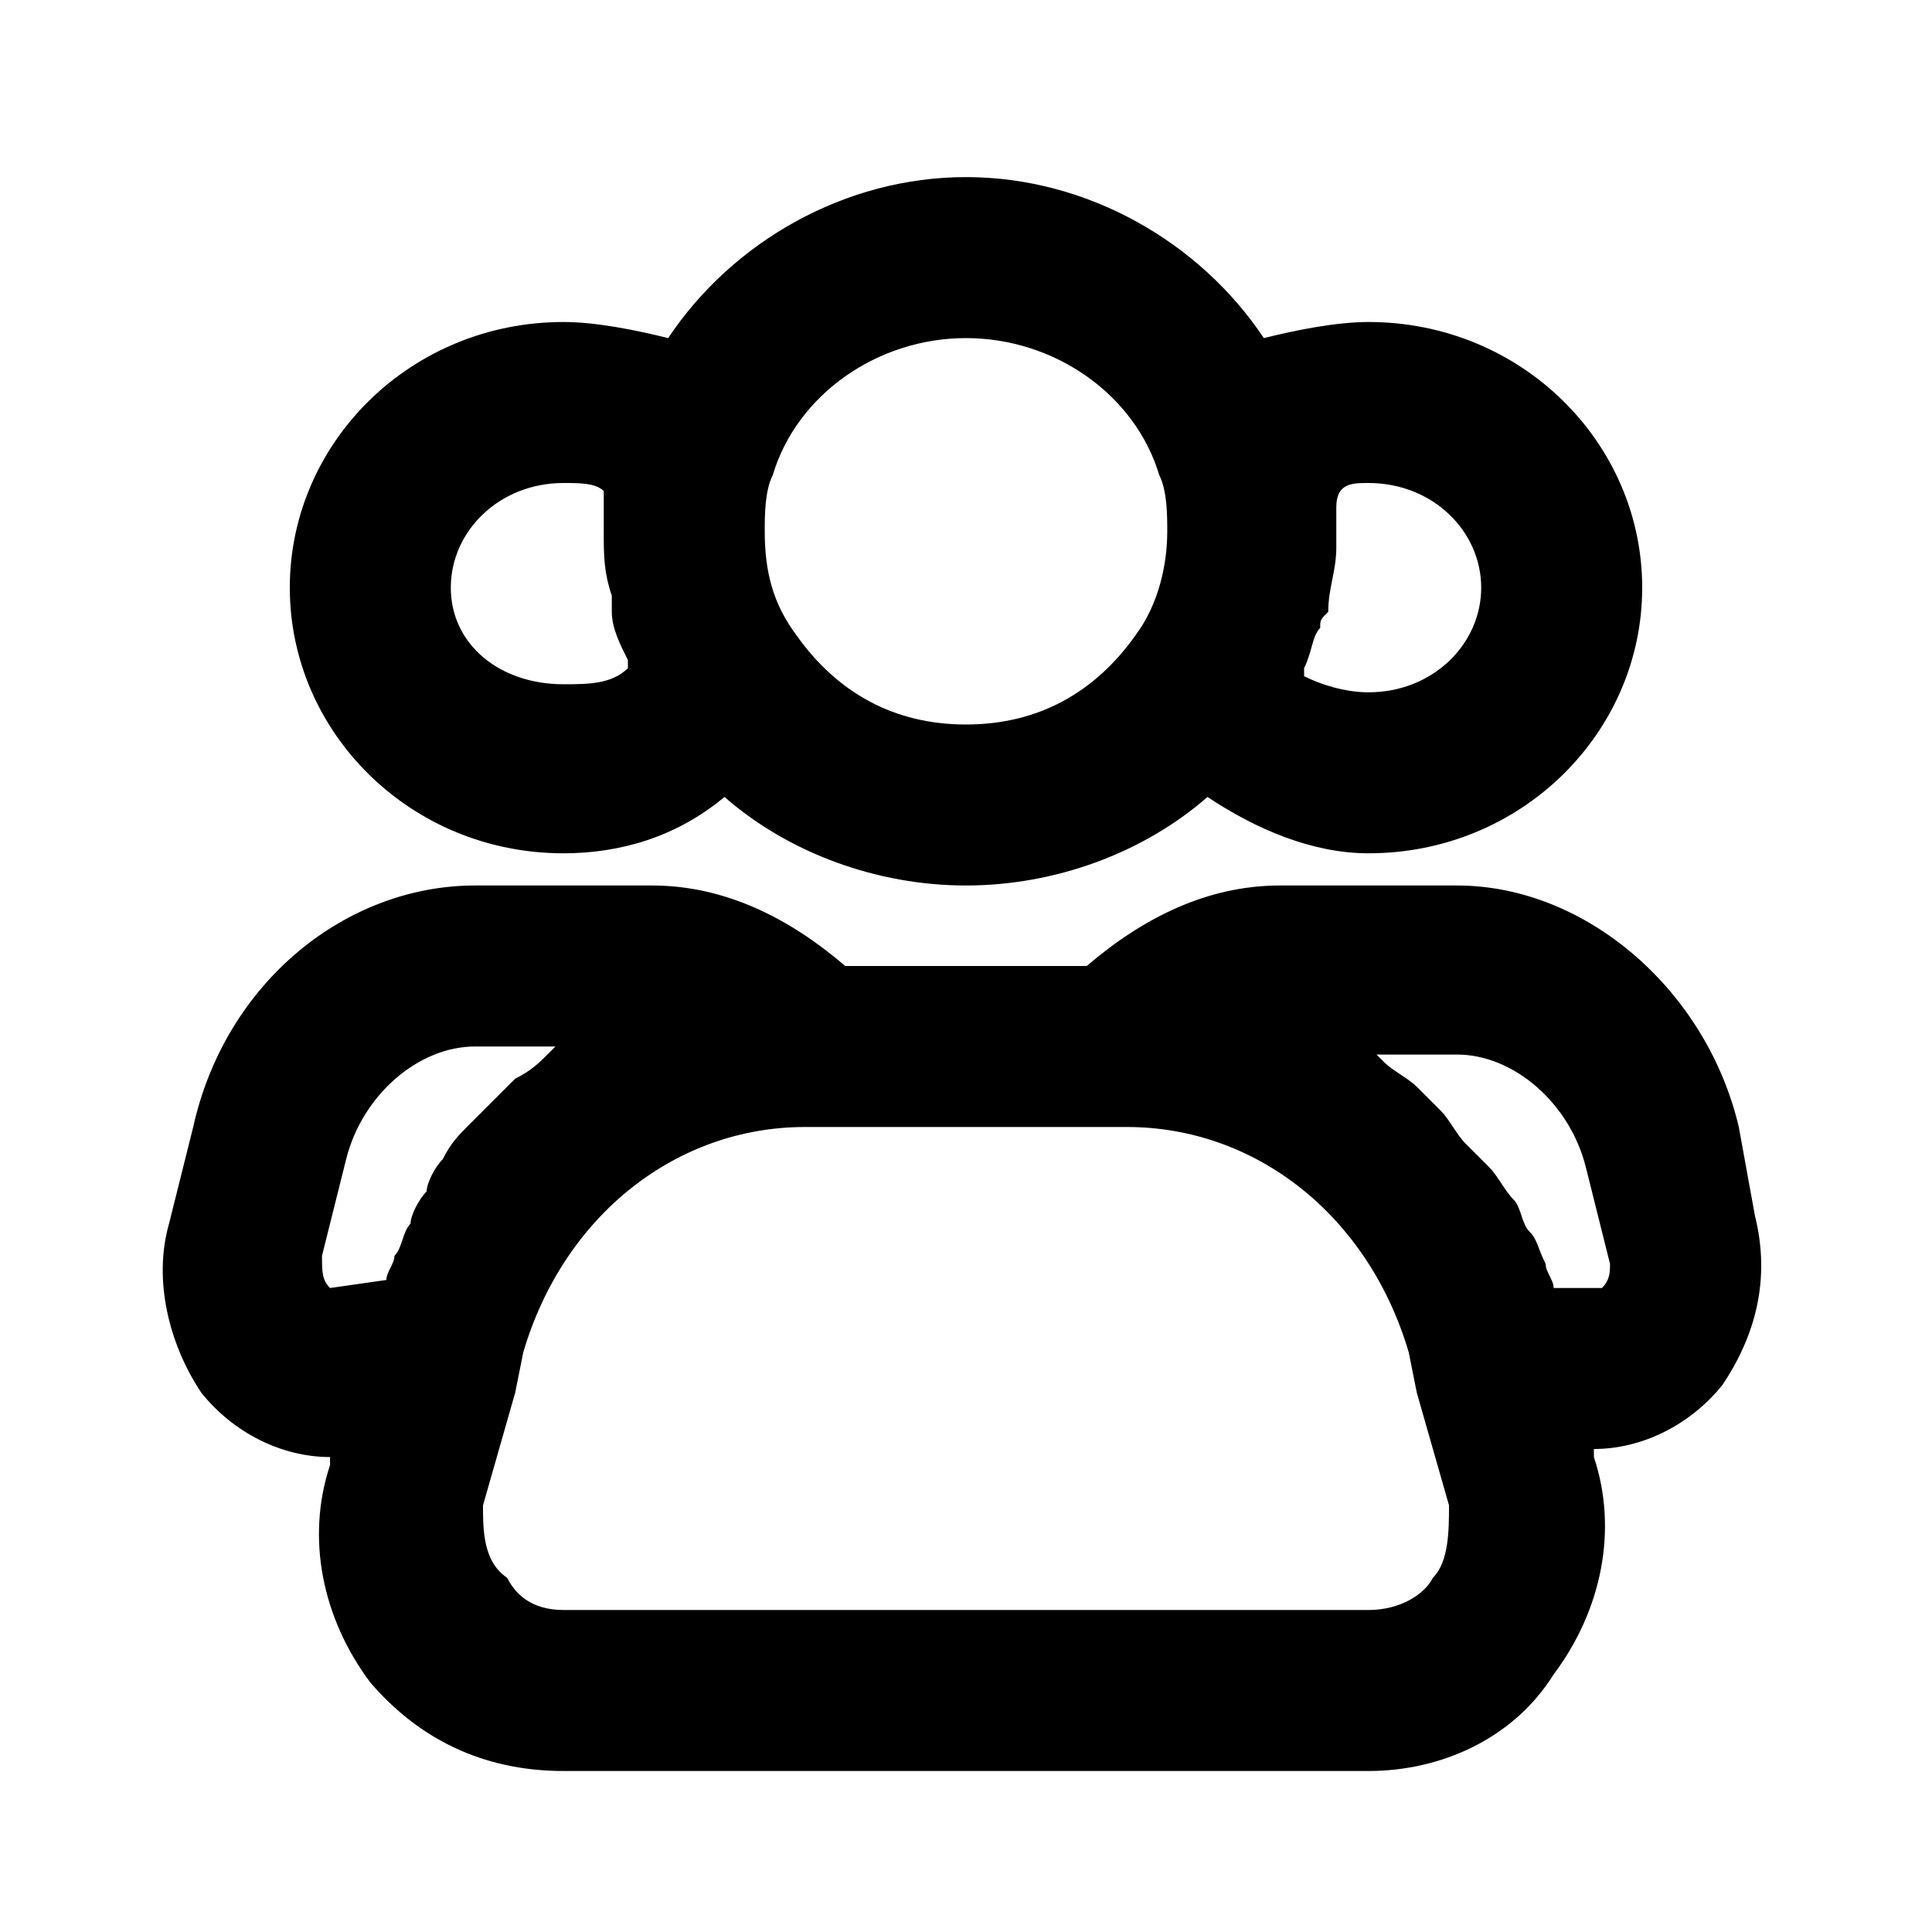
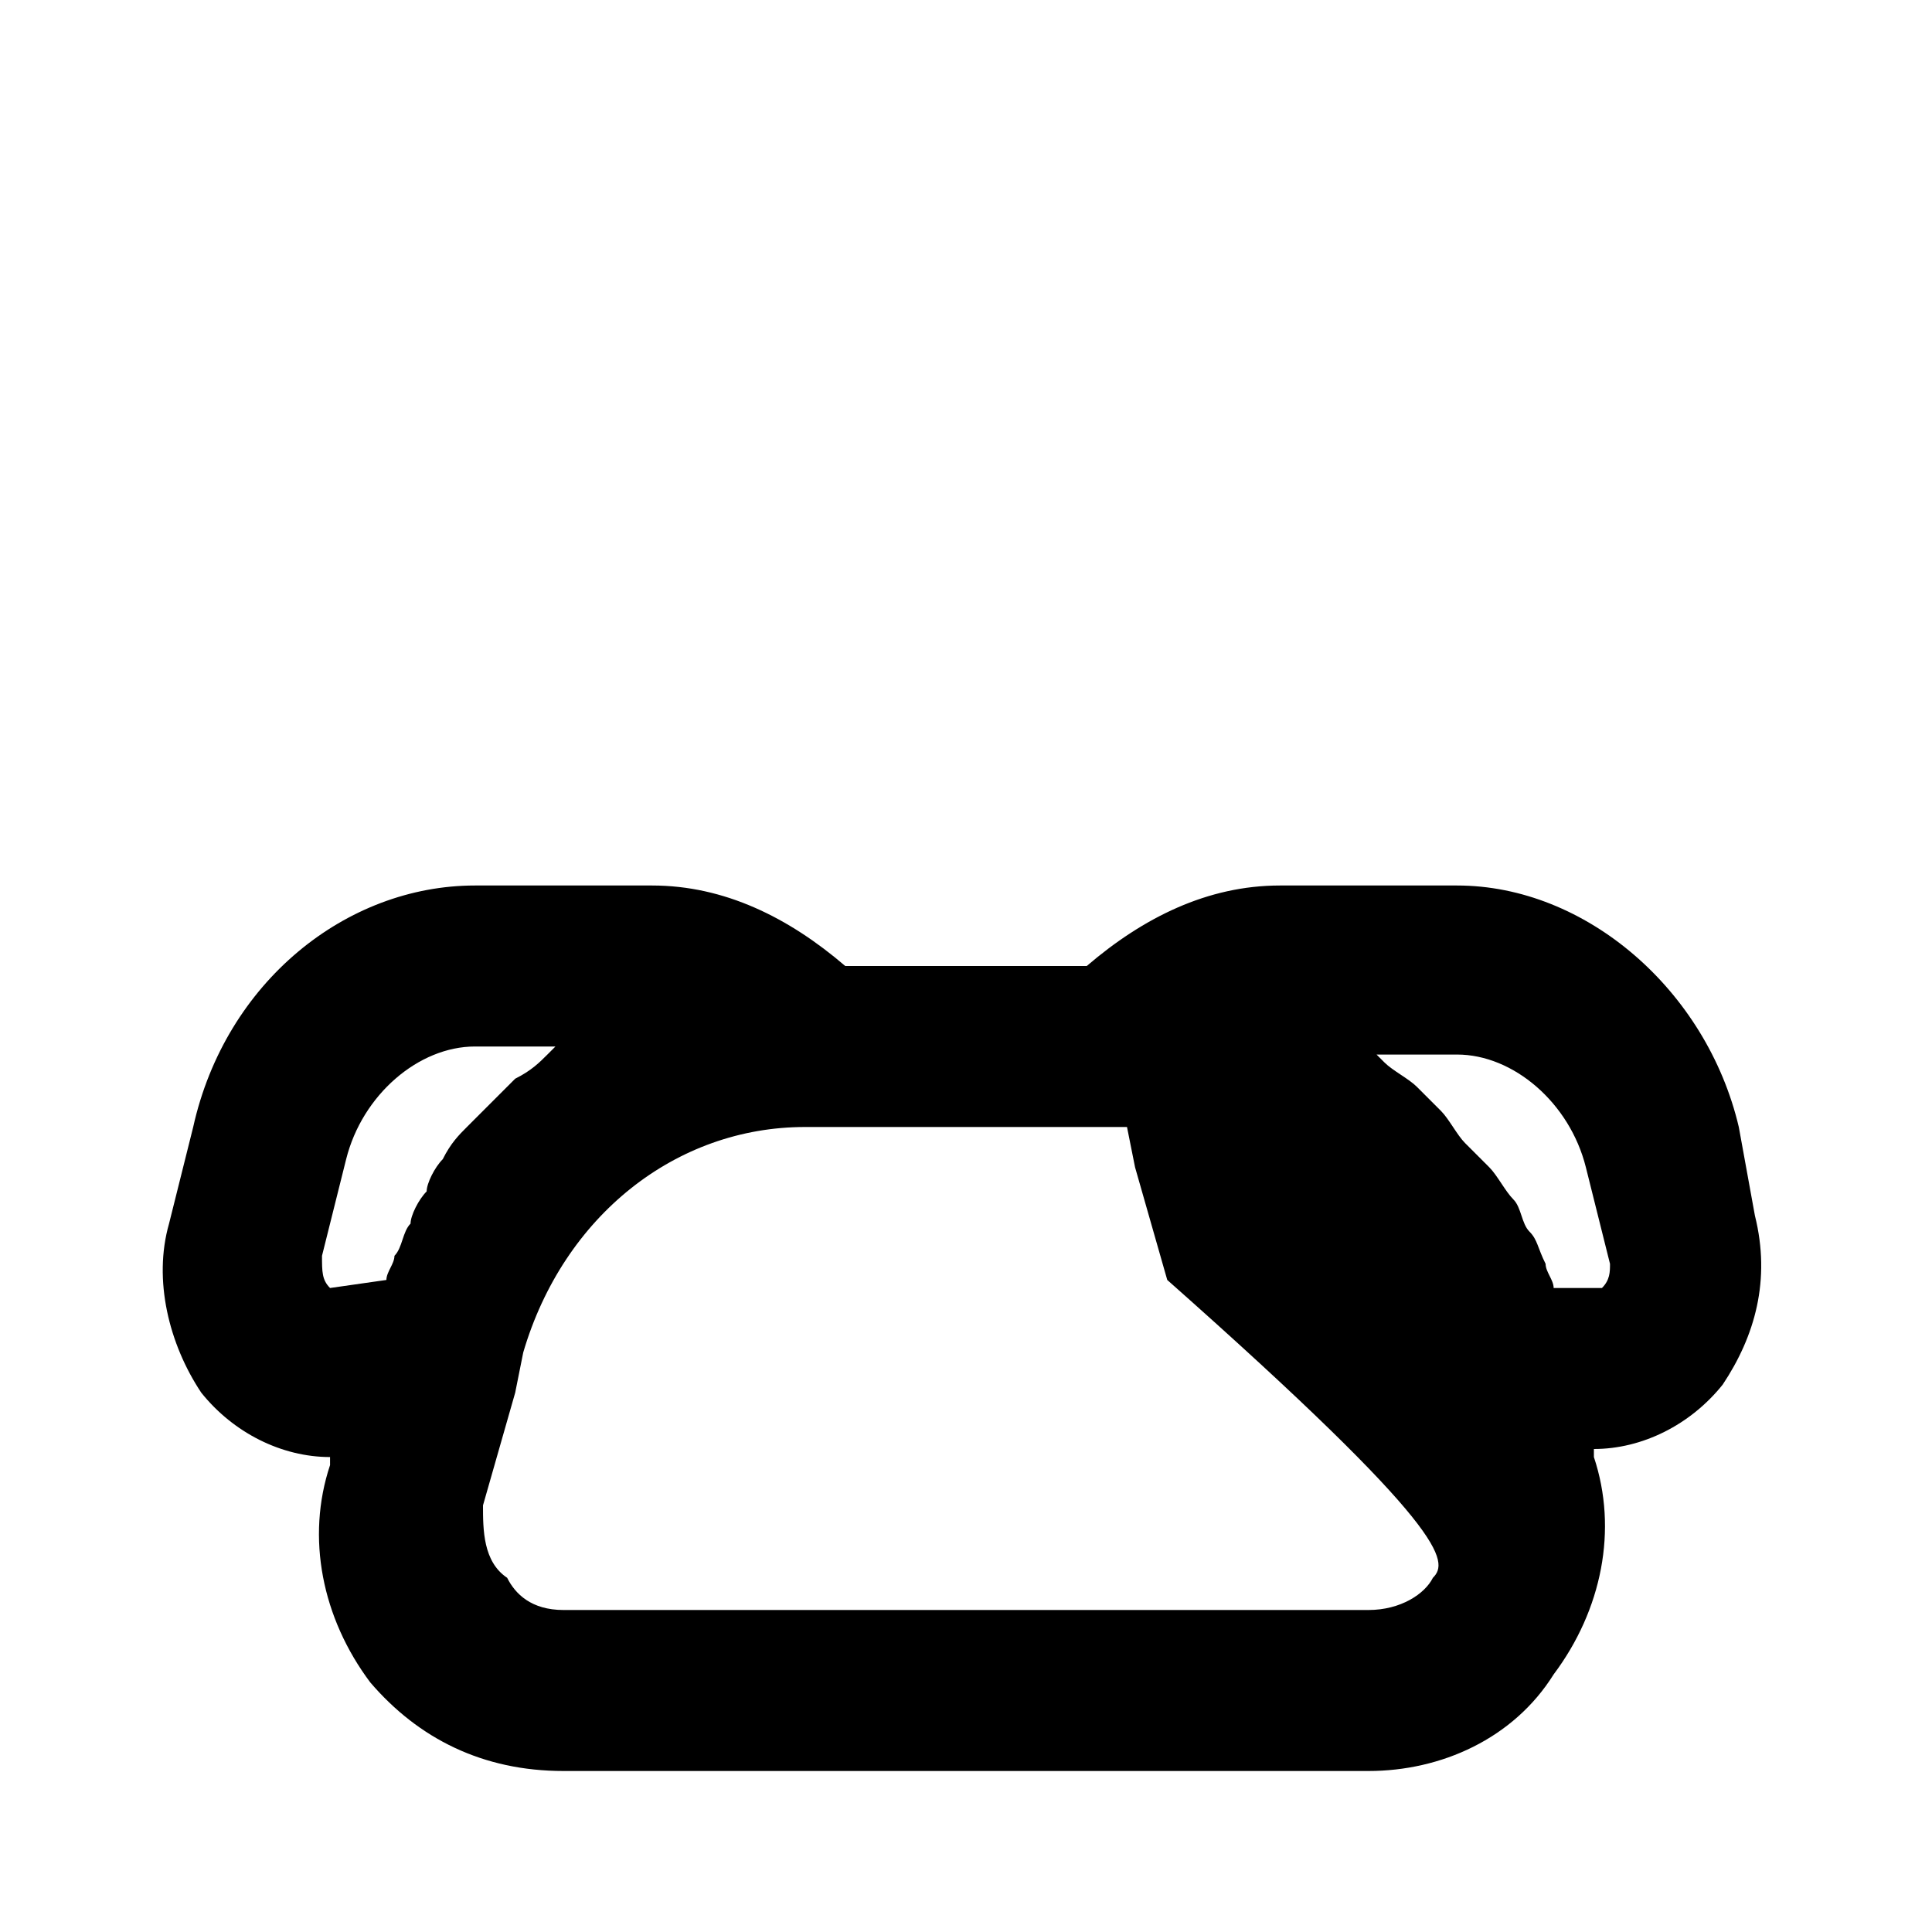
<svg xmlns="http://www.w3.org/2000/svg" style="enable-background:new 0 0 24 24;" version="1.1" viewBox="0 0 24 24" xml:space="preserve">
  <style type="text/css"> .st0{opacity:0.2;fill:none;stroke:#000000;stroke-width:5.000000e-02;stroke-miterlimit:10;} </style>
  <g id="grid_system" />
  <g id="_icons">
-     <path d="M15.7,4.2c-0.8-1.2-2.2-2-3.7-2c-1.5,0-2.9,0.8-3.7,2C7.9,4.1,7.4,4,7,4C5.1,4,3.6,5.5,3.6,7.3c0,1.8,1.5,3.3,3.4,3.3 c0.7,0,1.4-0.2,2-0.7c0.8,0.7,1.9,1.1,3,1.1c1.1,0,2.2-0.4,3-1.1c0.6,0.4,1.3,0.7,2,0.7c1.9,0,3.4-1.5,3.4-3.3 C20.4,5.5,18.9,4,17,4C16.6,4,16.1,4.1,15.7,4.2z M7,8.5C6.2,8.5,5.6,8,5.6,7.3C5.6,6.6,6.2,6,7,6c0.2,0,0.4,0,0.5,0.1 c0,0.2,0,0.4,0,0.5c0,0.3,0,0.5,0.1,0.8c0,0.1,0,0.1,0,0.2c0,0.2,0.1,0.4,0.2,0.6c0,0,0,0.1,0,0.1C7.6,8.5,7.3,8.5,7,8.5z M12,9 c-0.9,0-1.6-0.4-2.1-1.1C9.6,7.5,9.5,7.1,9.5,6.6c0-0.2,0-0.5,0.1-0.7c0.3-1,1.3-1.7,2.4-1.7c1.1,0,2.1,0.7,2.4,1.7 c0.1,0.2,0.1,0.5,0.1,0.7c0,0.4-0.1,0.9-0.4,1.3C13.6,8.6,12.9,9,12,9z M18.4,7.3c0,0.7-0.6,1.3-1.4,1.3c-0.3,0-0.6-0.1-0.8-0.2 c0,0,0-0.1,0-0.1c0.1-0.2,0.1-0.4,0.2-0.5c0-0.1,0-0.1,0.1-0.2c0-0.3,0.1-0.5,0.1-0.8c0-0.2,0-0.4,0-0.5C16.6,6,16.8,6,17,6 C17.8,6,18.4,6.6,18.4,7.3z" />
-     <path d="M21.6,14c-0.4-1.7-1.9-3-3.5-3h-2.2c-0.9,0-1.7,0.4-2.4,1h-3c-0.7-0.6-1.5-1-2.4-1H5.9c-1.6,0-3.1,1.2-3.5,3l-0.3,1.2 c-0.2,0.7,0,1.5,0.4,2.1c0.4,0.5,1,0.8,1.6,0.8h0l0,0.1c-0.3,0.9-0.1,1.9,0.5,2.7C5.2,21.6,6,22,7,22H17c0.9,0,1.8-0.4,2.3-1.2 c0.6-0.8,0.8-1.8,0.5-2.7l0-0.1h0c0.6,0,1.2-0.3,1.6-0.8c0.4-0.6,0.6-1.3,0.4-2.1L21.6,14z M4.1,16C4,15.9,4,15.8,4,15.6l0.3-1.2 C4.5,13.6,5.2,13,5.9,13h1c0,0-0.1,0.1-0.1,0.1c-0.1,0.1-0.2,0.2-0.4,0.3c-0.1,0.1-0.2,0.2-0.3,0.3c-0.1,0.1-0.2,0.2-0.3,0.3 c-0.1,0.1-0.2,0.2-0.3,0.4c-0.1,0.1-0.2,0.3-0.2,0.4c-0.1,0.1-0.2,0.3-0.2,0.4c-0.1,0.1-0.1,0.3-0.2,0.4c0,0.1-0.1,0.2-0.1,0.3 L4.1,16z M17.8,19.6C17.7,19.8,17.4,20,17,20H7c-0.4,0-0.6-0.2-0.7-0.4C6,19.4,6,19,6,18.7l0.4-1.4c0,0,0,0,0,0l0.1-0.5 C7,15.1,8.4,14,10,14h0H14c1.6,0,3,1.1,3.5,2.8l0.1,0.5c0,0,0,0,0,0l0.4,1.4C18,19,18,19.4,17.8,19.6z M19.9,16 C19.9,16,19.9,16,19.9,16l-0.6,0c0-0.1-0.1-0.2-0.1-0.3c-0.1-0.2-0.1-0.3-0.2-0.4c-0.1-0.1-0.1-0.3-0.2-0.4 c-0.1-0.1-0.2-0.3-0.3-0.4c-0.1-0.1-0.2-0.2-0.3-0.3c-0.1-0.1-0.2-0.3-0.3-0.4c-0.1-0.1-0.2-0.2-0.3-0.3c-0.1-0.1-0.3-0.2-0.4-0.3 c0,0-0.1-0.1-0.1-0.1h1c0.7,0,1.4,0.6,1.6,1.4l0.3,1.2C20,15.8,20,15.9,19.9,16z" />
+     <path d="M21.6,14c-0.4-1.7-1.9-3-3.5-3h-2.2c-0.9,0-1.7,0.4-2.4,1h-3c-0.7-0.6-1.5-1-2.4-1H5.9c-1.6,0-3.1,1.2-3.5,3l-0.3,1.2 c-0.2,0.7,0,1.5,0.4,2.1c0.4,0.5,1,0.8,1.6,0.8h0l0,0.1c-0.3,0.9-0.1,1.9,0.5,2.7C5.2,21.6,6,22,7,22H17c0.9,0,1.8-0.4,2.3-1.2 c0.6-0.8,0.8-1.8,0.5-2.7l0-0.1h0c0.6,0,1.2-0.3,1.6-0.8c0.4-0.6,0.6-1.3,0.4-2.1L21.6,14z M4.1,16C4,15.9,4,15.8,4,15.6l0.3-1.2 C4.5,13.6,5.2,13,5.9,13h1c0,0-0.1,0.1-0.1,0.1c-0.1,0.1-0.2,0.2-0.4,0.3c-0.1,0.1-0.2,0.2-0.3,0.3c-0.1,0.1-0.2,0.2-0.3,0.3 c-0.1,0.1-0.2,0.2-0.3,0.4c-0.1,0.1-0.2,0.3-0.2,0.4c-0.1,0.1-0.2,0.3-0.2,0.4c-0.1,0.1-0.1,0.3-0.2,0.4c0,0.1-0.1,0.2-0.1,0.3 L4.1,16z M17.8,19.6C17.7,19.8,17.4,20,17,20H7c-0.4,0-0.6-0.2-0.7-0.4C6,19.4,6,19,6,18.7l0.4-1.4c0,0,0,0,0,0l0.1-0.5 C7,15.1,8.4,14,10,14h0H14l0.1,0.5c0,0,0,0,0,0l0.4,1.4C18,19,18,19.4,17.8,19.6z M19.9,16 C19.9,16,19.9,16,19.9,16l-0.6,0c0-0.1-0.1-0.2-0.1-0.3c-0.1-0.2-0.1-0.3-0.2-0.4c-0.1-0.1-0.1-0.3-0.2-0.4 c-0.1-0.1-0.2-0.3-0.3-0.4c-0.1-0.1-0.2-0.2-0.3-0.3c-0.1-0.1-0.2-0.3-0.3-0.4c-0.1-0.1-0.2-0.2-0.3-0.3c-0.1-0.1-0.3-0.2-0.4-0.3 c0,0-0.1-0.1-0.1-0.1h1c0.7,0,1.4,0.6,1.6,1.4l0.3,1.2C20,15.8,20,15.9,19.9,16z" />
  </g>
</svg>